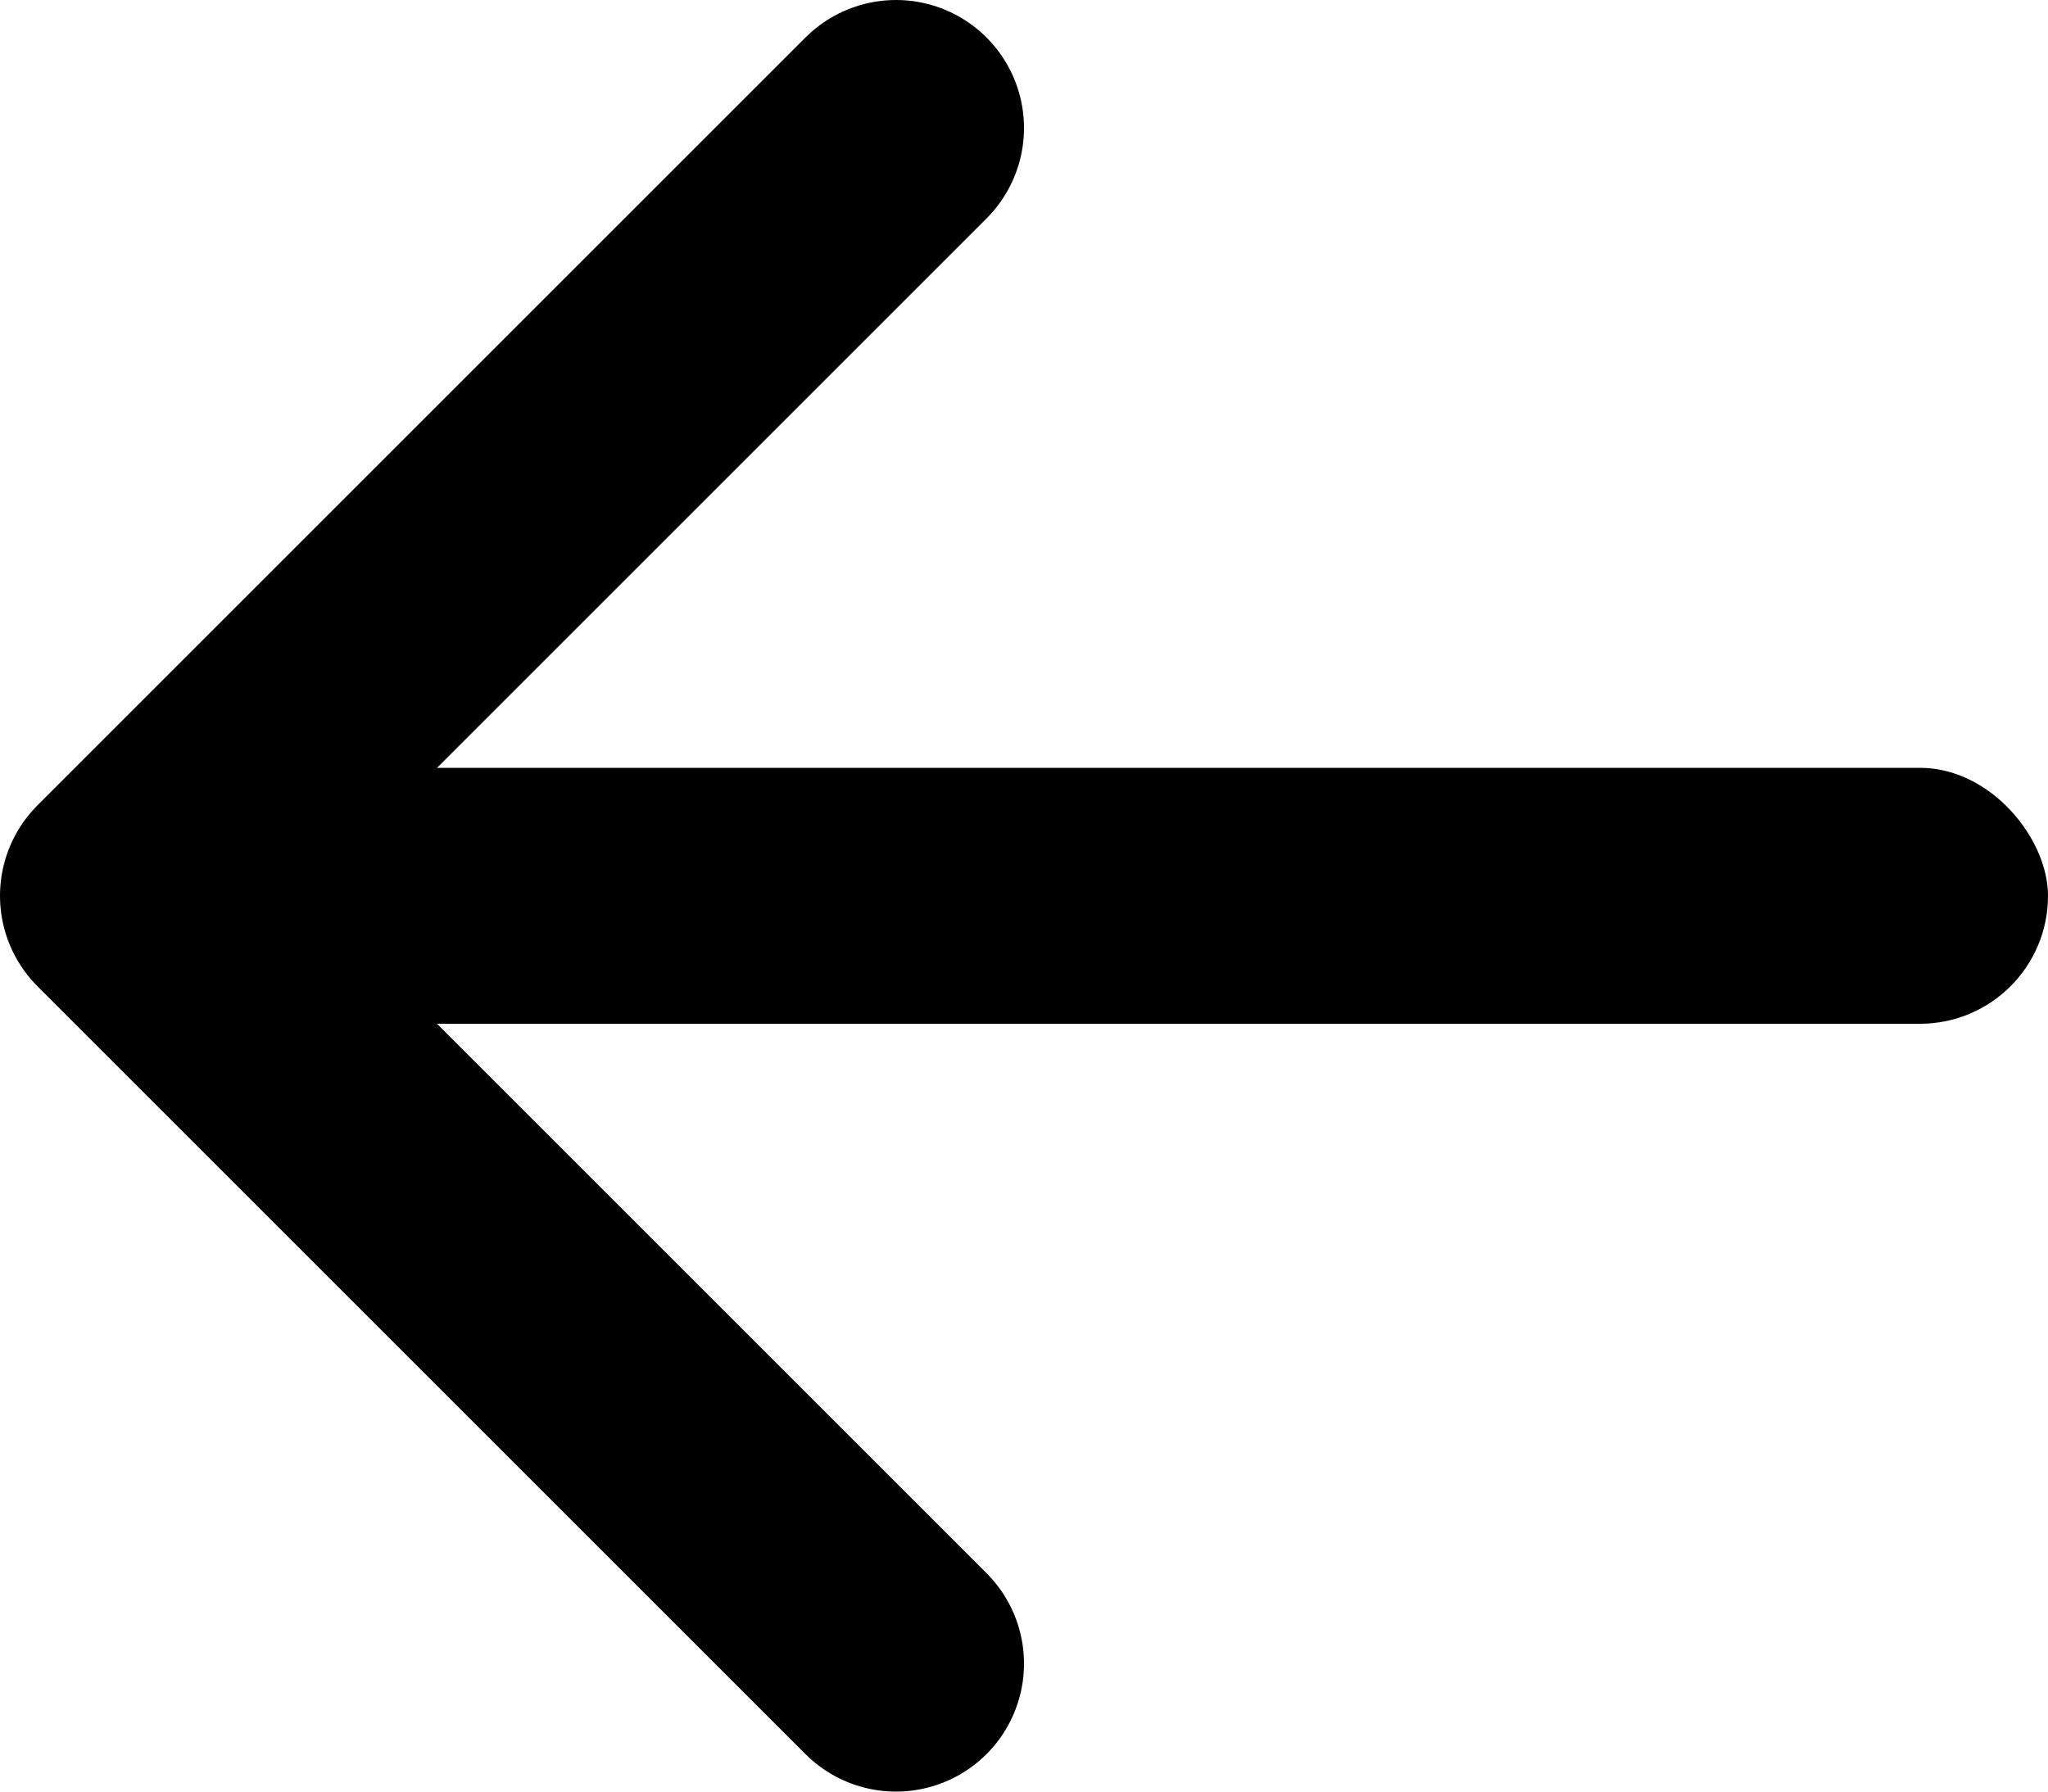
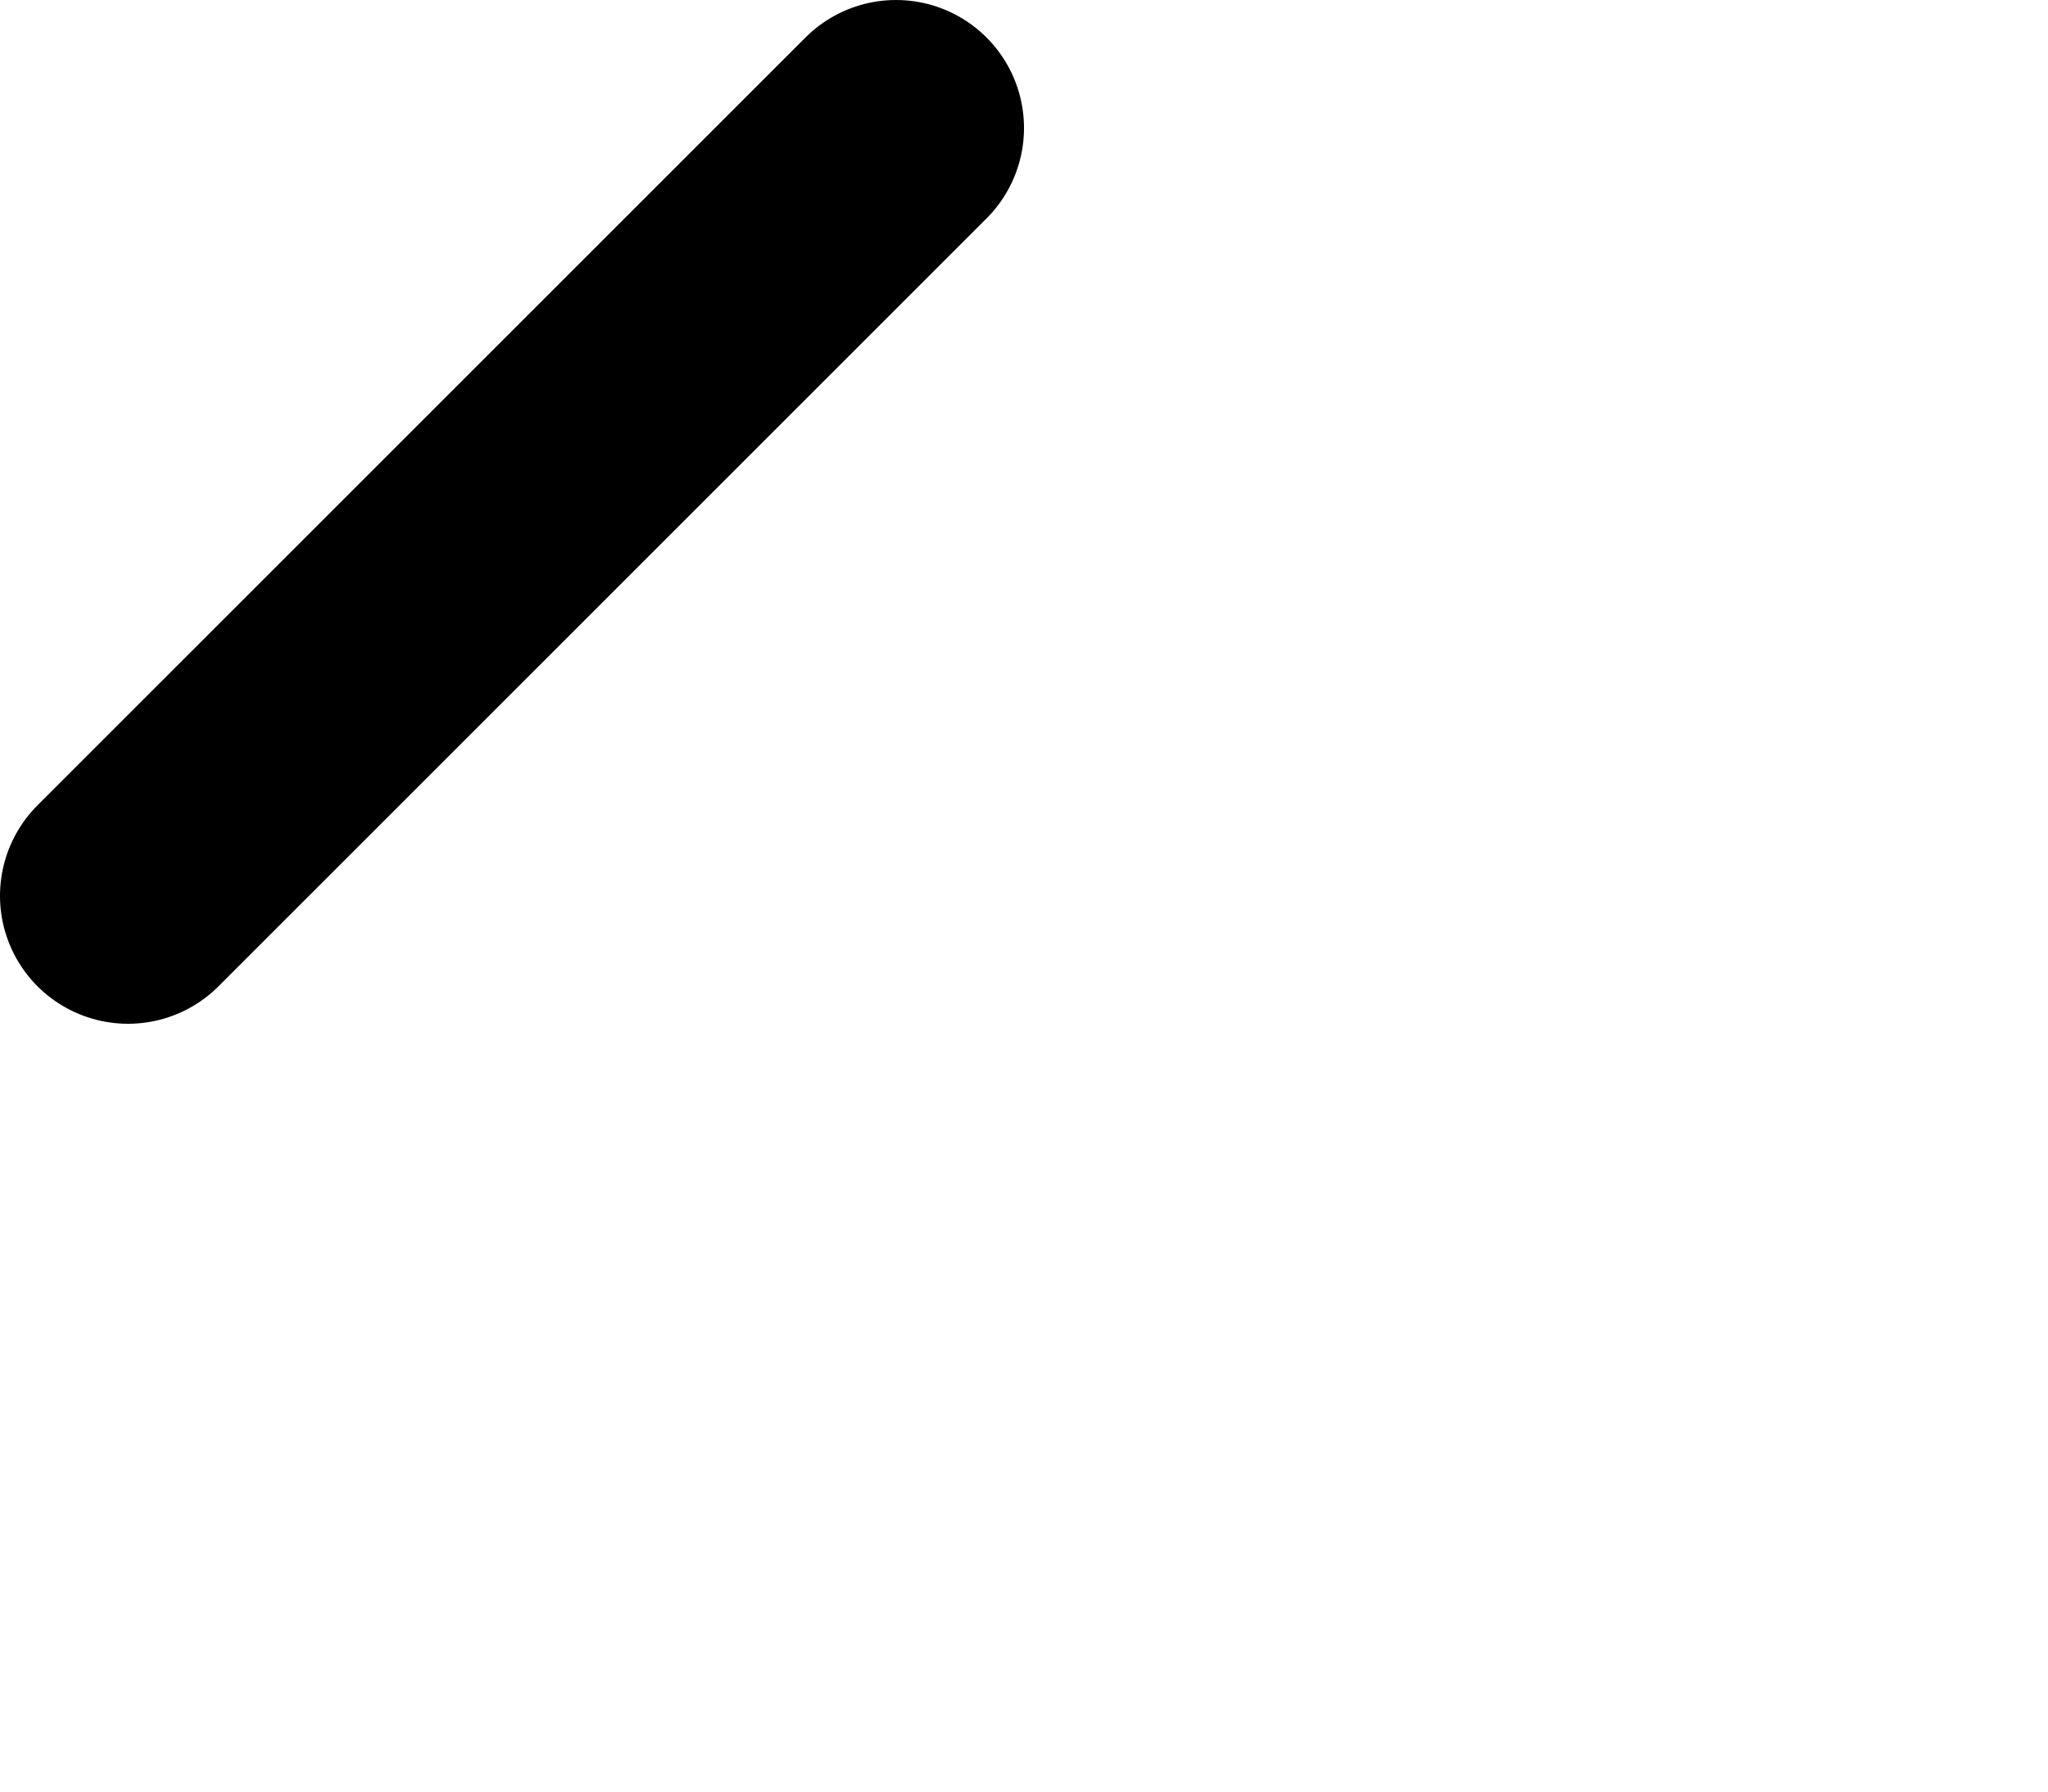
<svg xmlns="http://www.w3.org/2000/svg" width="16" height="14" viewBox="0 0 16 14" fill="none">
-   <path d="M7 1L1 7L7 13" stroke="black" stroke-width="2" stroke-linecap="round" stroke-linejoin="round" />
-   <rect x="2" y="6" width="14" height="2" rx="1" fill="black" />
+   <path d="M7 1L1 7" stroke="black" stroke-width="2" stroke-linecap="round" stroke-linejoin="round" />
</svg>